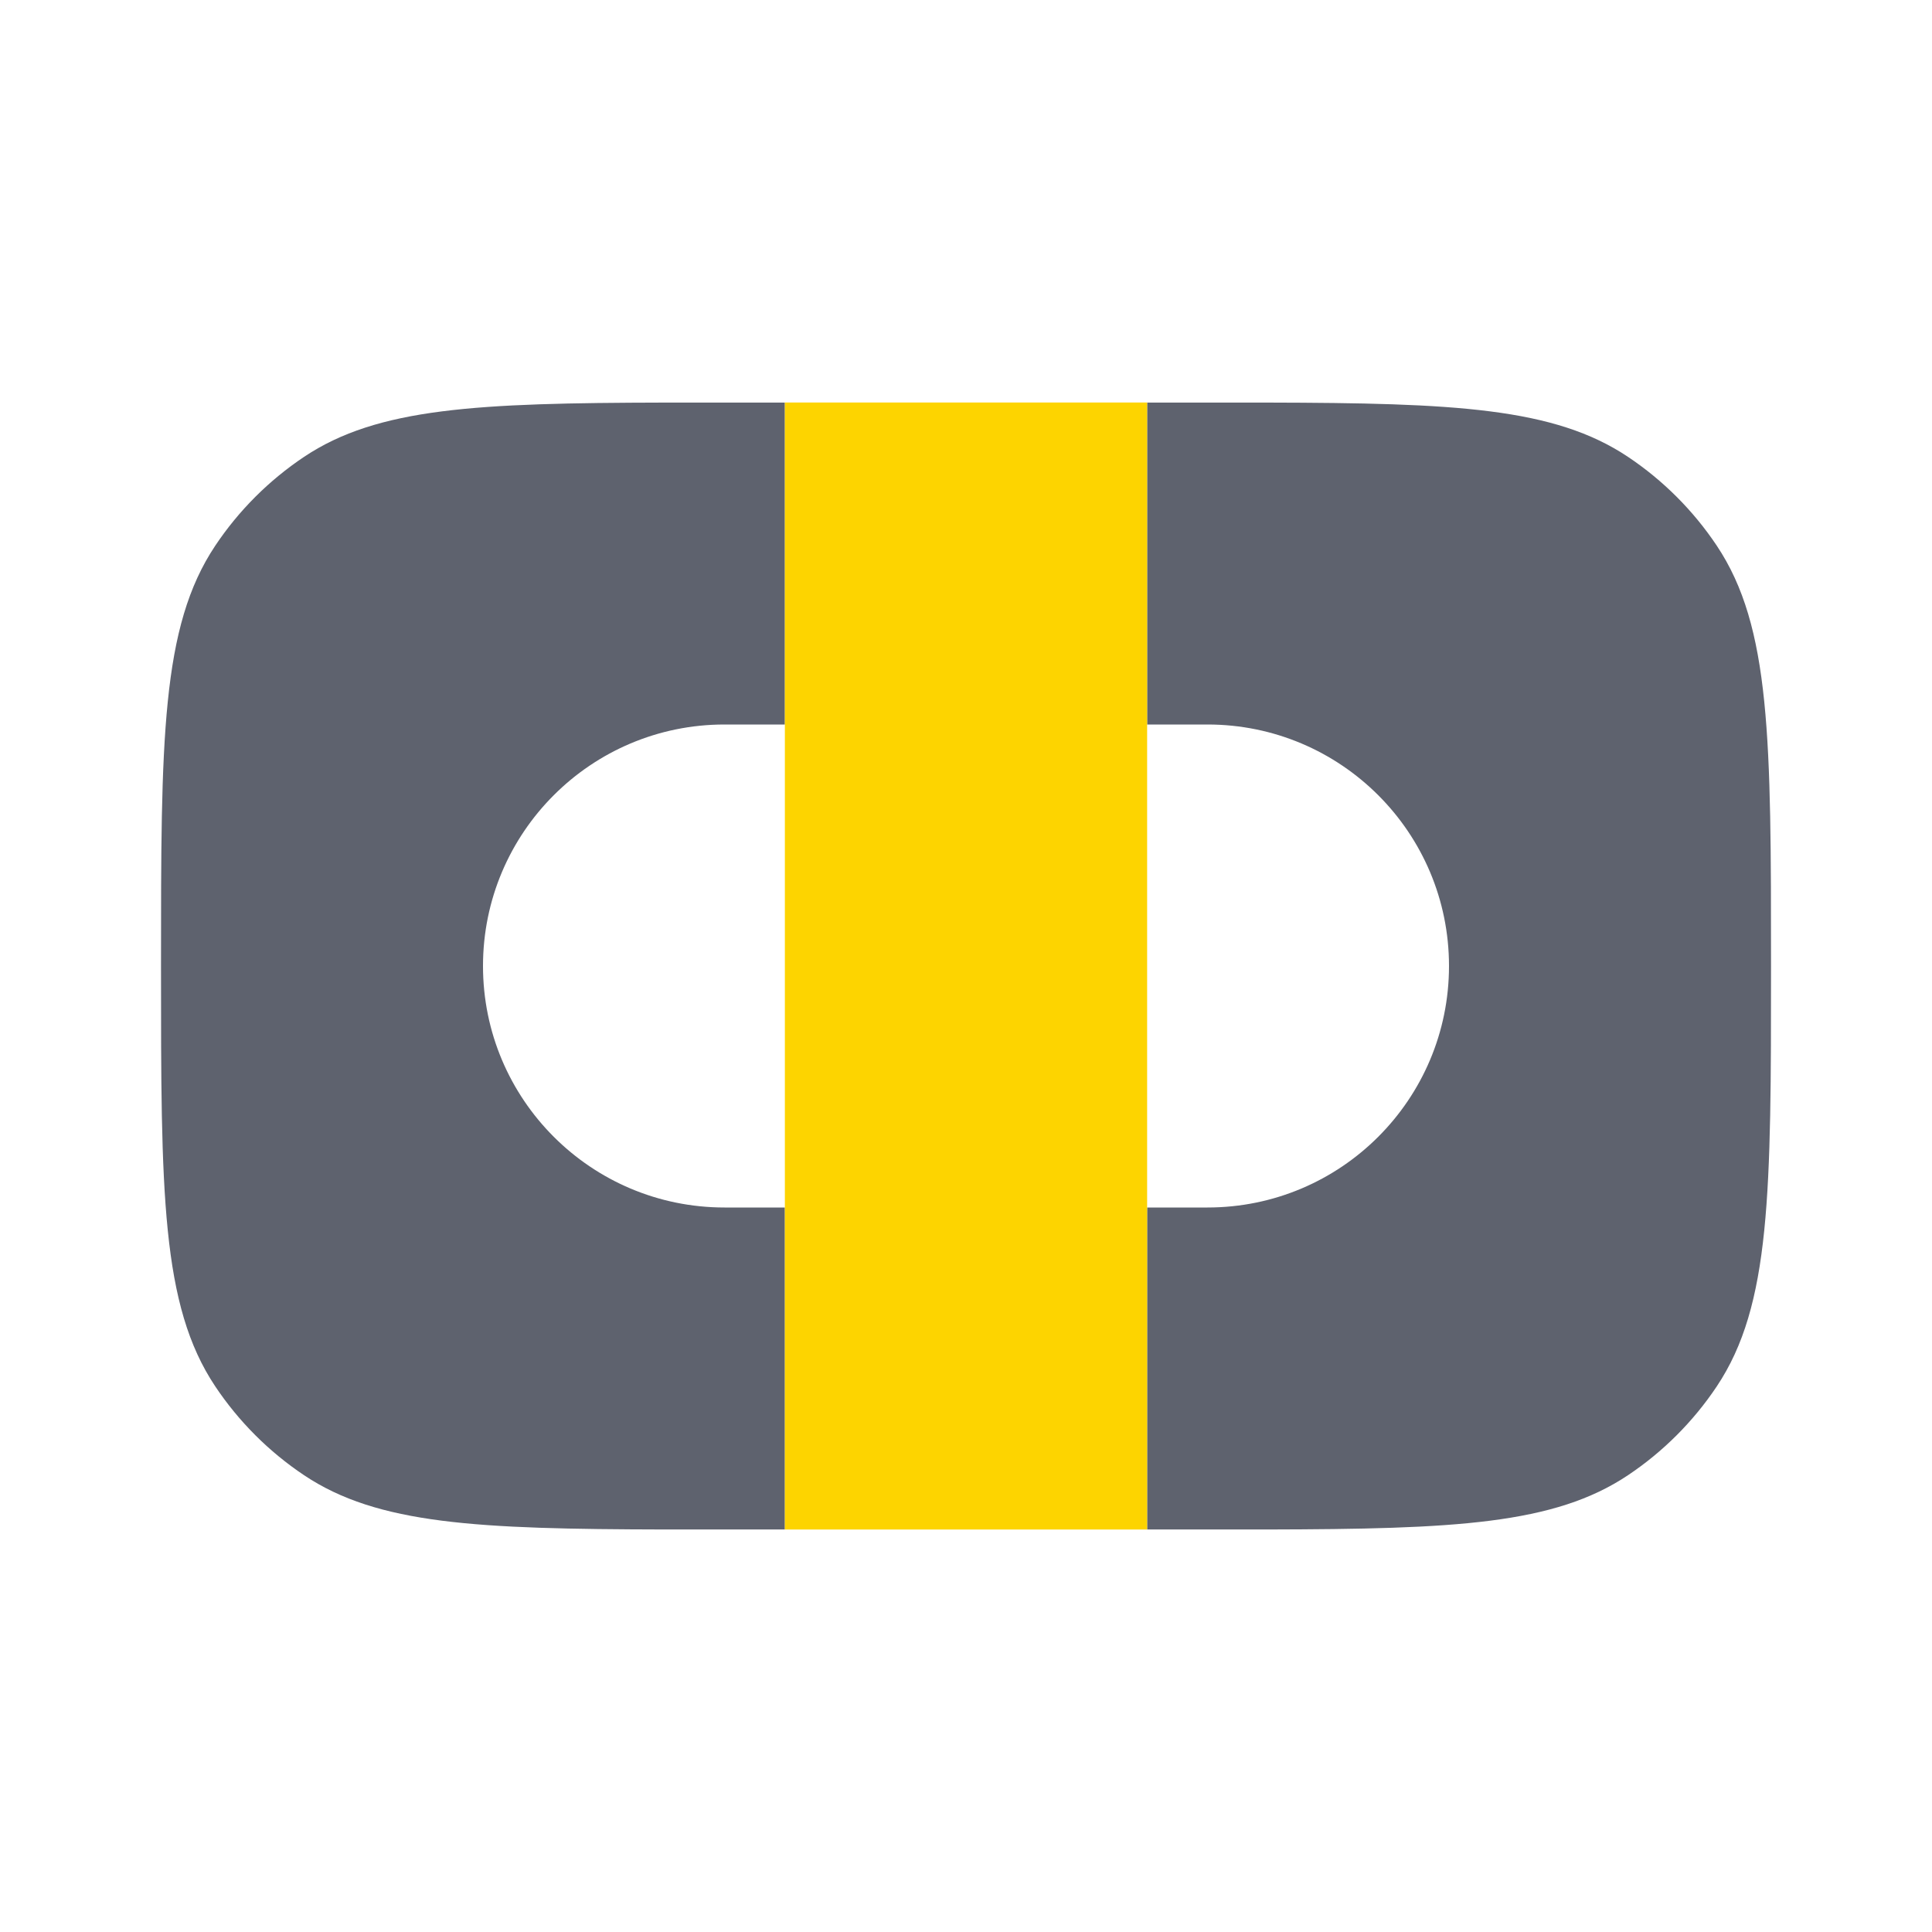
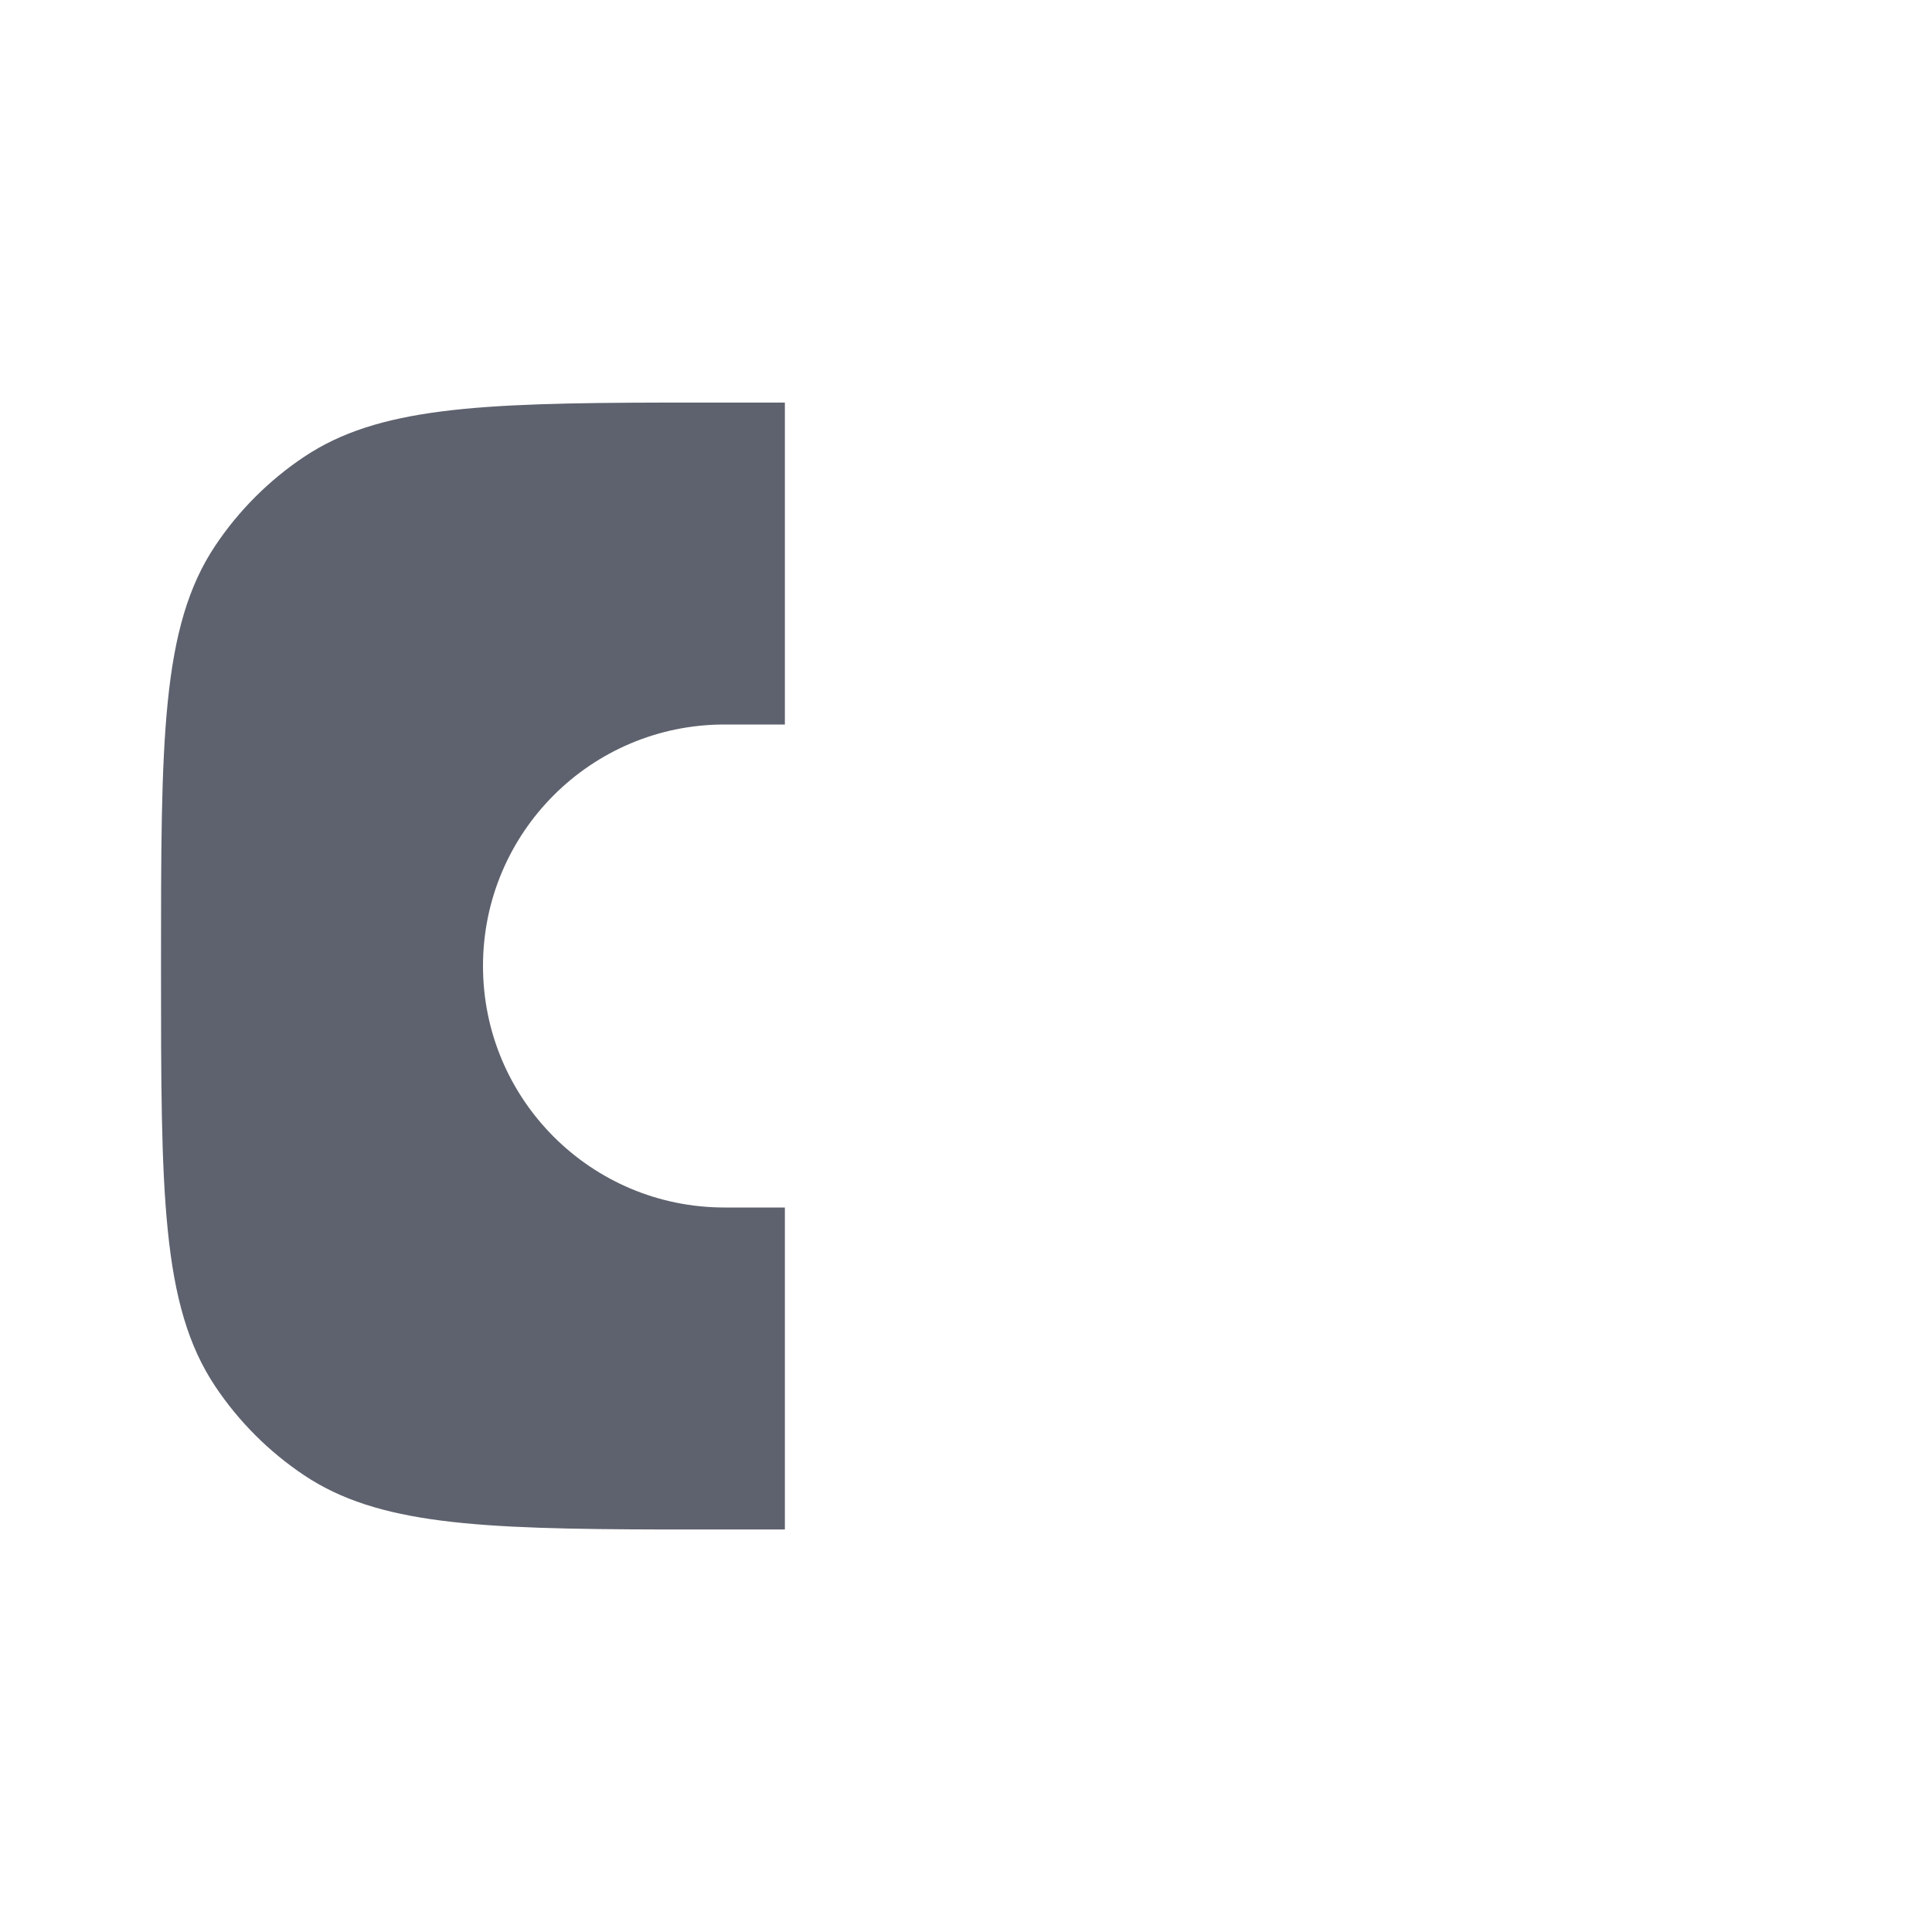
<svg xmlns="http://www.w3.org/2000/svg" width="56" height="56" viewBox="0 0 56 56" fill="none">
  <g id="Bold Duotone / Money / Wad Of Money">
    <g id="Subtract">
-       <path d="M33.25 44.333H36.75C42.158 44.321 45.051 44.188 47.186 42.761C48.205 42.08 49.08 41.205 49.761 40.186C51.334 37.832 51.334 34.555 51.334 28.001C51.334 21.447 51.334 18.17 49.761 15.816C49.08 14.797 48.205 13.922 47.186 13.241C45.051 11.814 42.158 11.681 36.75 11.669H33.25V21H35C38.866 21 42 24.134 42 28C42 31.866 38.866 35 35 35H33.25V44.333Z" fill="#5E626E" />
      <path d="M22.75 44.333V35H21C17.134 35 14 31.866 14 28C14 24.134 17.134 21 21 21H22.75V11.669H19.25C13.843 11.681 10.95 11.814 8.815 13.241C7.796 13.922 6.921 14.797 6.24 15.816C4.667 18.17 4.667 21.447 4.667 28.001C4.667 34.555 4.667 37.832 6.24 40.186C6.921 41.205 7.796 42.08 8.815 42.761C10.95 44.188 13.843 44.321 19.25 44.333H22.75Z" fill="#5E626E" />
    </g>
-     <path id="Subtract_2" d="M22.75 44.334H33.25V11.667H22.75V44.334Z" fill="#FDD400" />
  </g>
</svg>